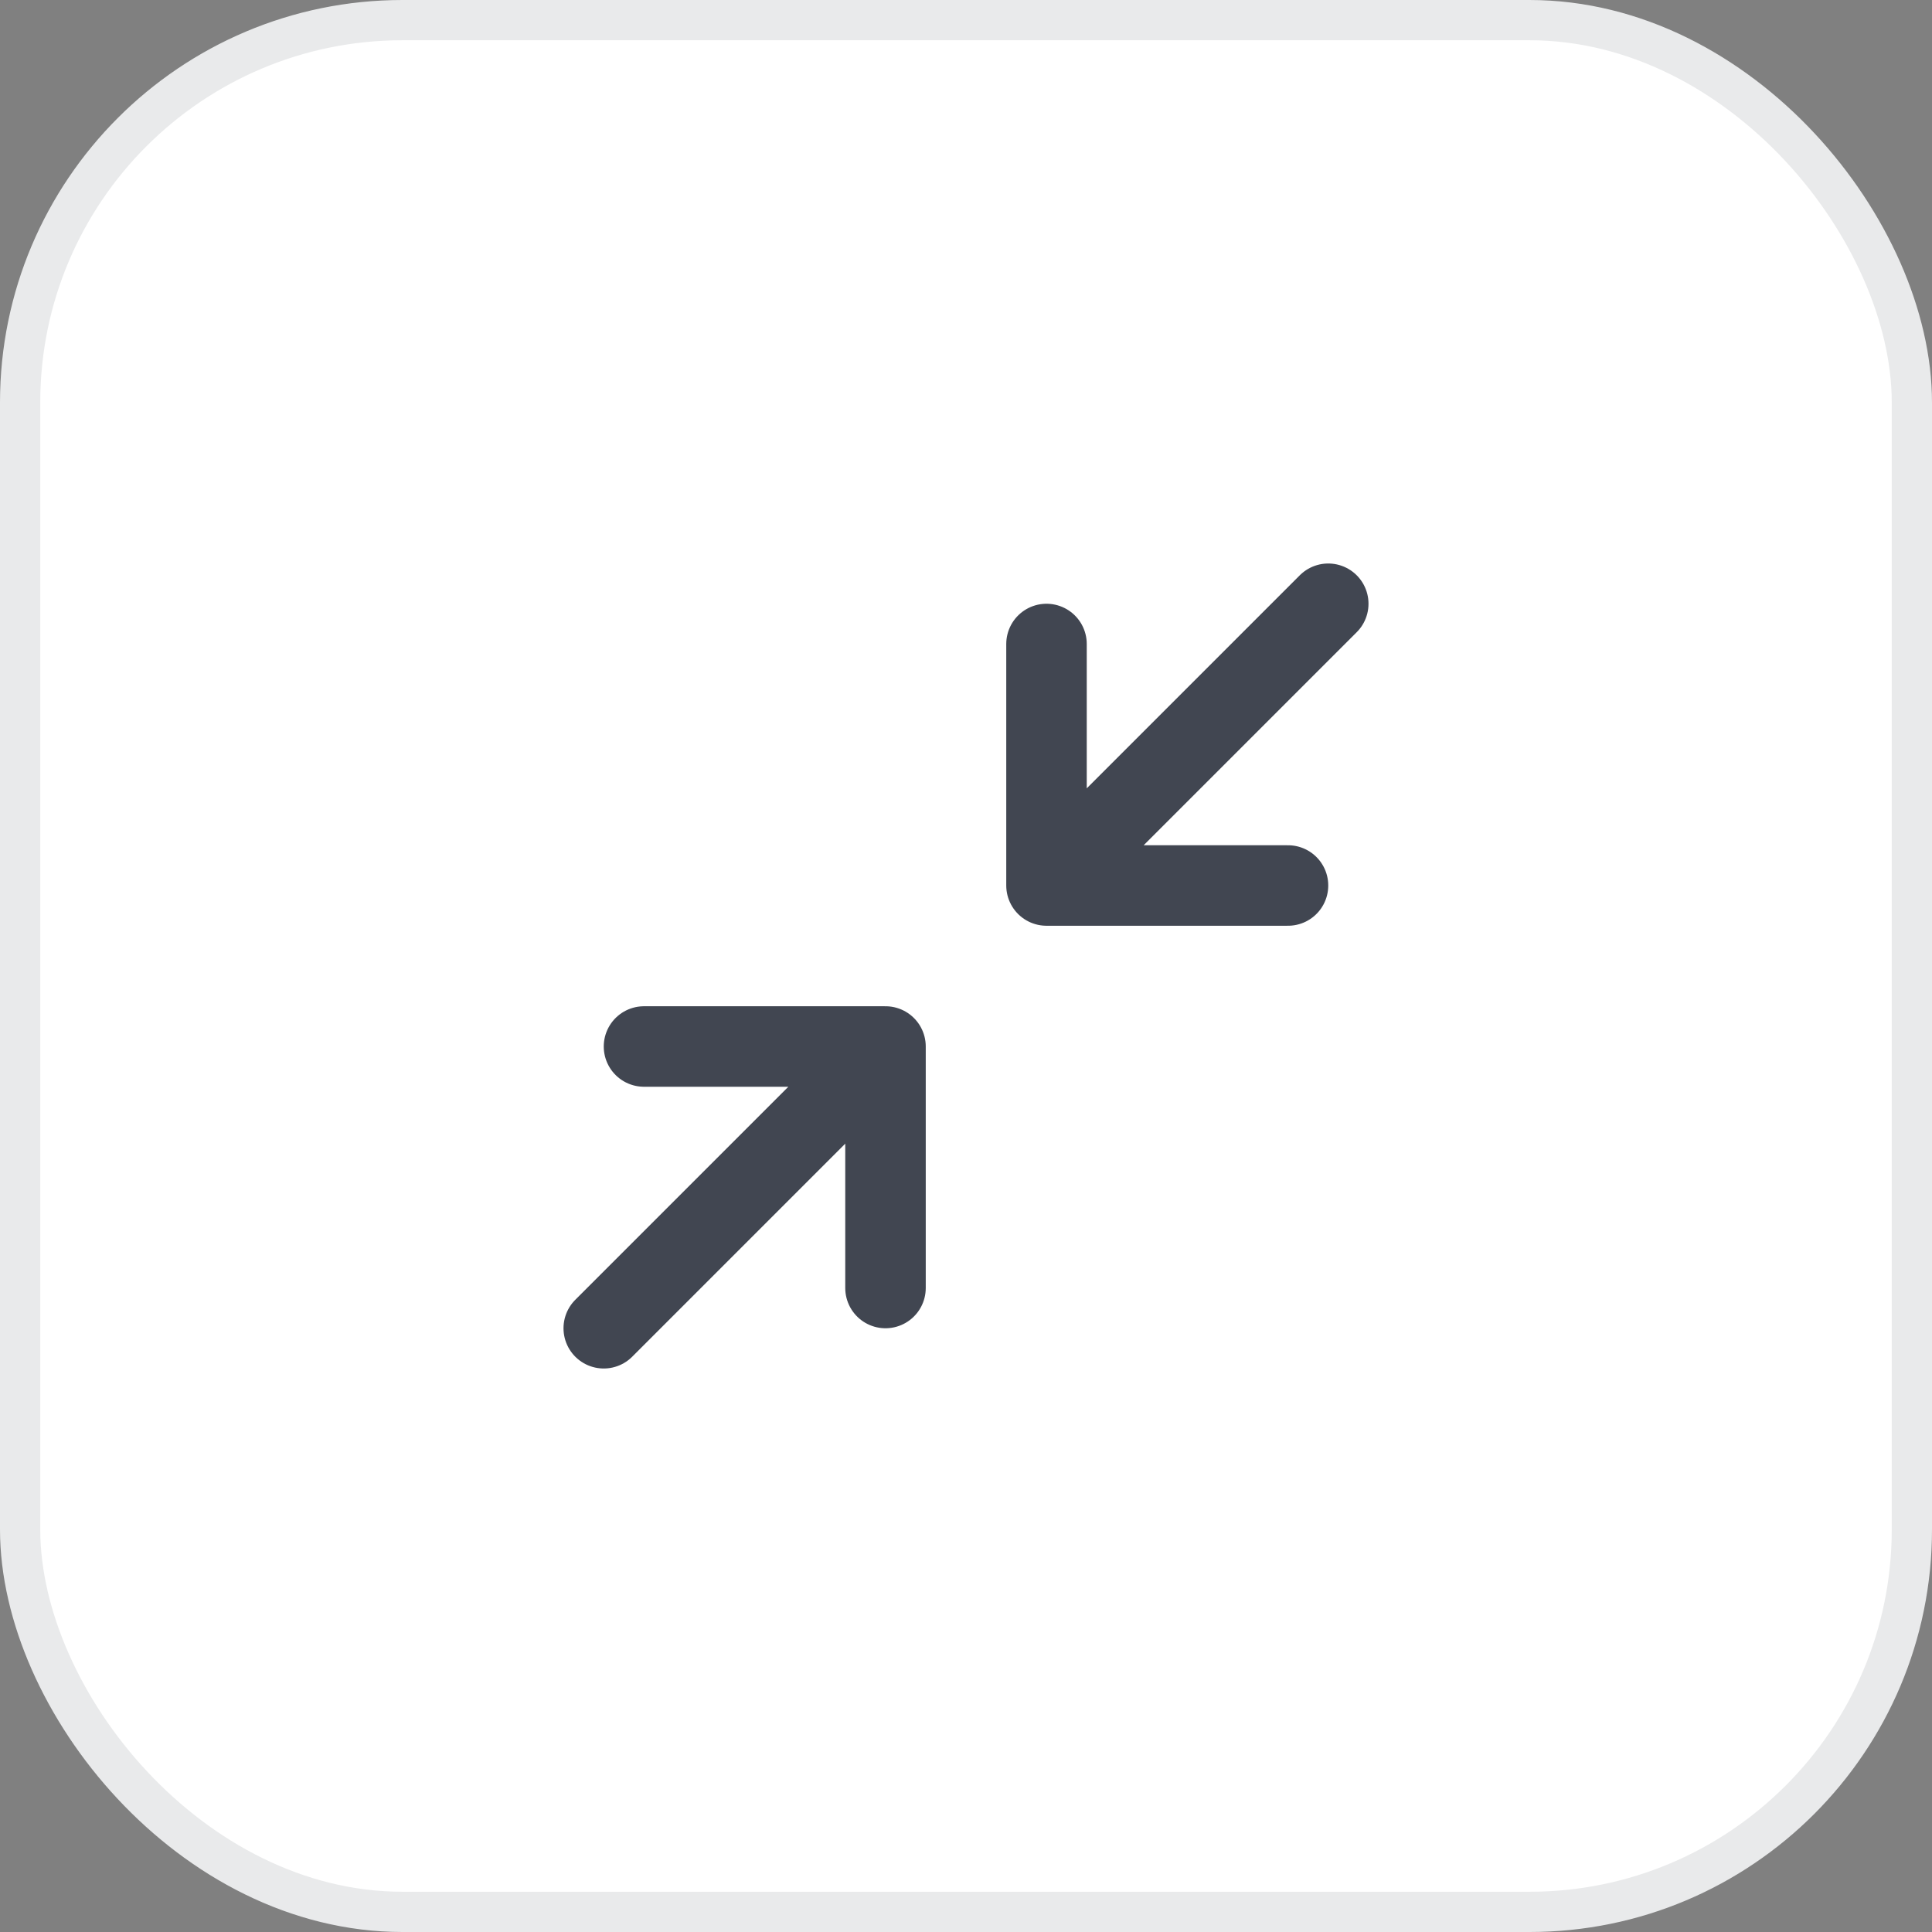
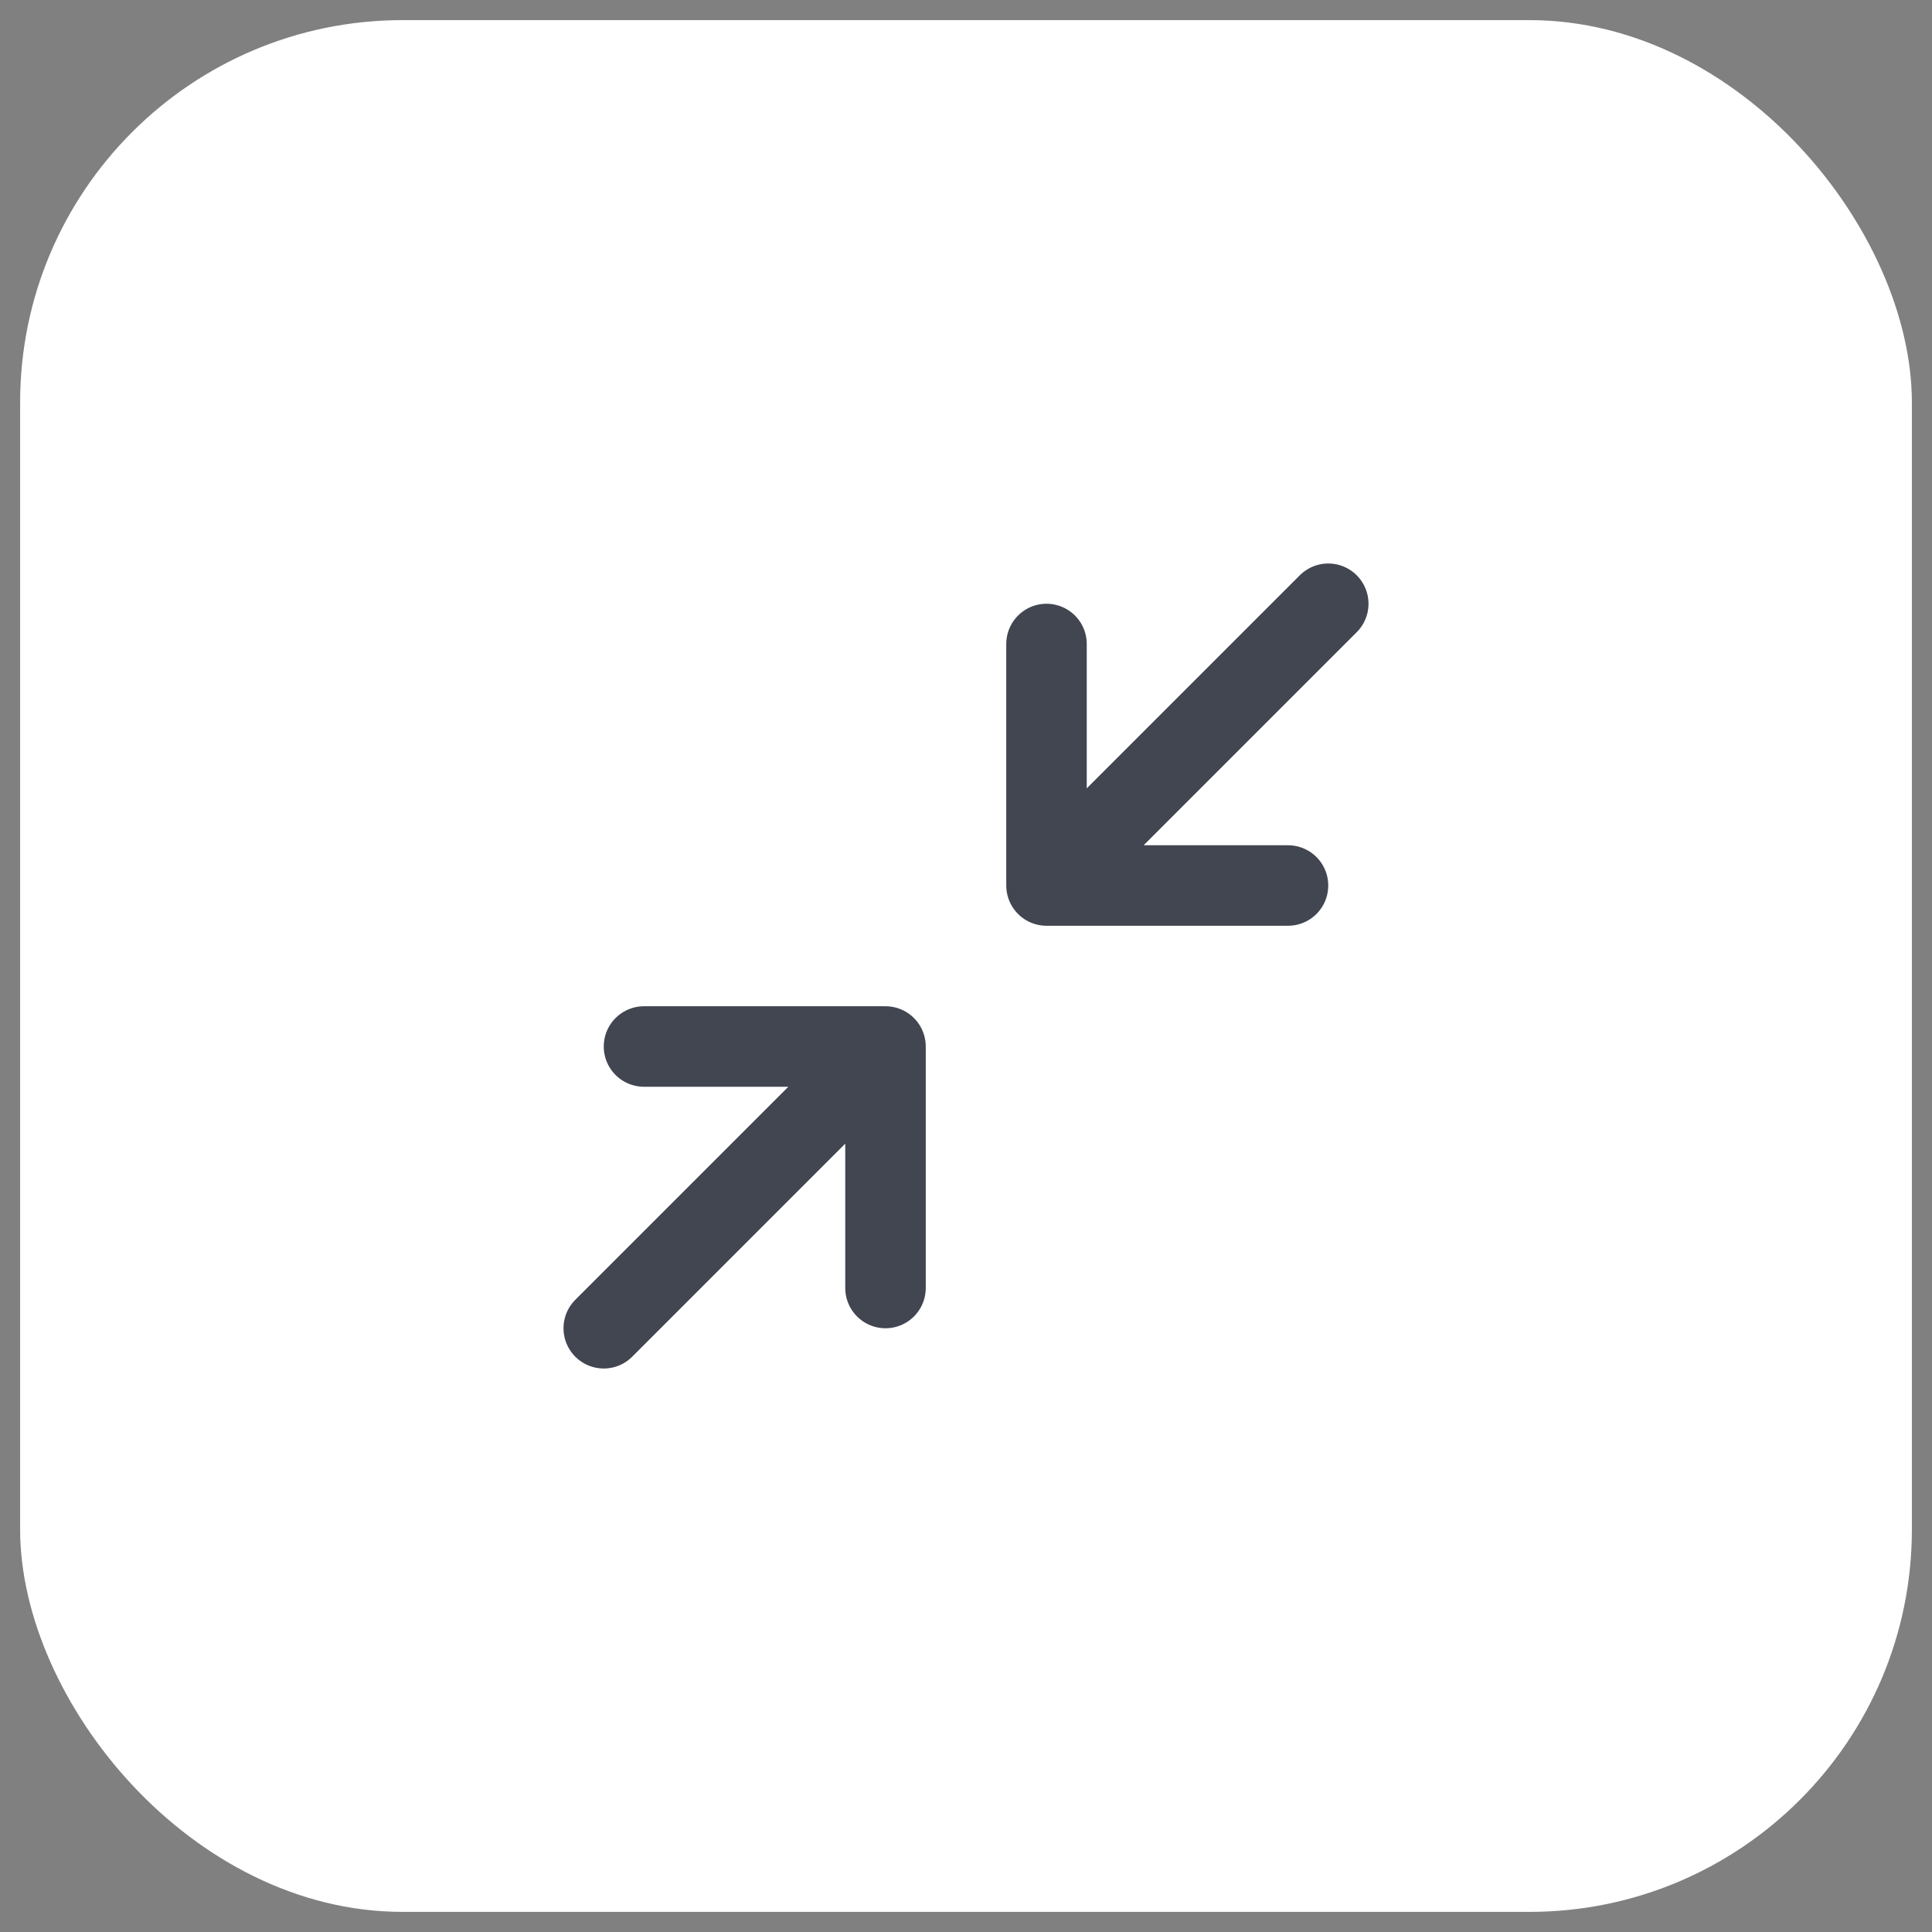
<svg xmlns="http://www.w3.org/2000/svg" width="48" height="48" viewBox="0 0 48 48" fill="none">
  <rect x="0" y="0" width="48" height="48" fill="#808080" stroke="none" />
  <rect x="0.5" y="0.5" width="47" height="47" rx="9.5" fill="white" />
-   <rect x="0.5" y="0.5" width="47" height="47" rx="9.5" stroke="#E9EAEB" />
-   <path d="M16 26H22M22 26V32M22 26L15 33M32 22H26M26 22V16M26 22L33 15" stroke="#414651" stroke-width="2" stroke-linecap="round" stroke-linejoin="round" />
+   <path d="M16 26H22M22 26V32M22 26L15 33M32 22H26V16M26 22L33 15" stroke="#414651" stroke-width="2" stroke-linecap="round" stroke-linejoin="round" />
</svg>